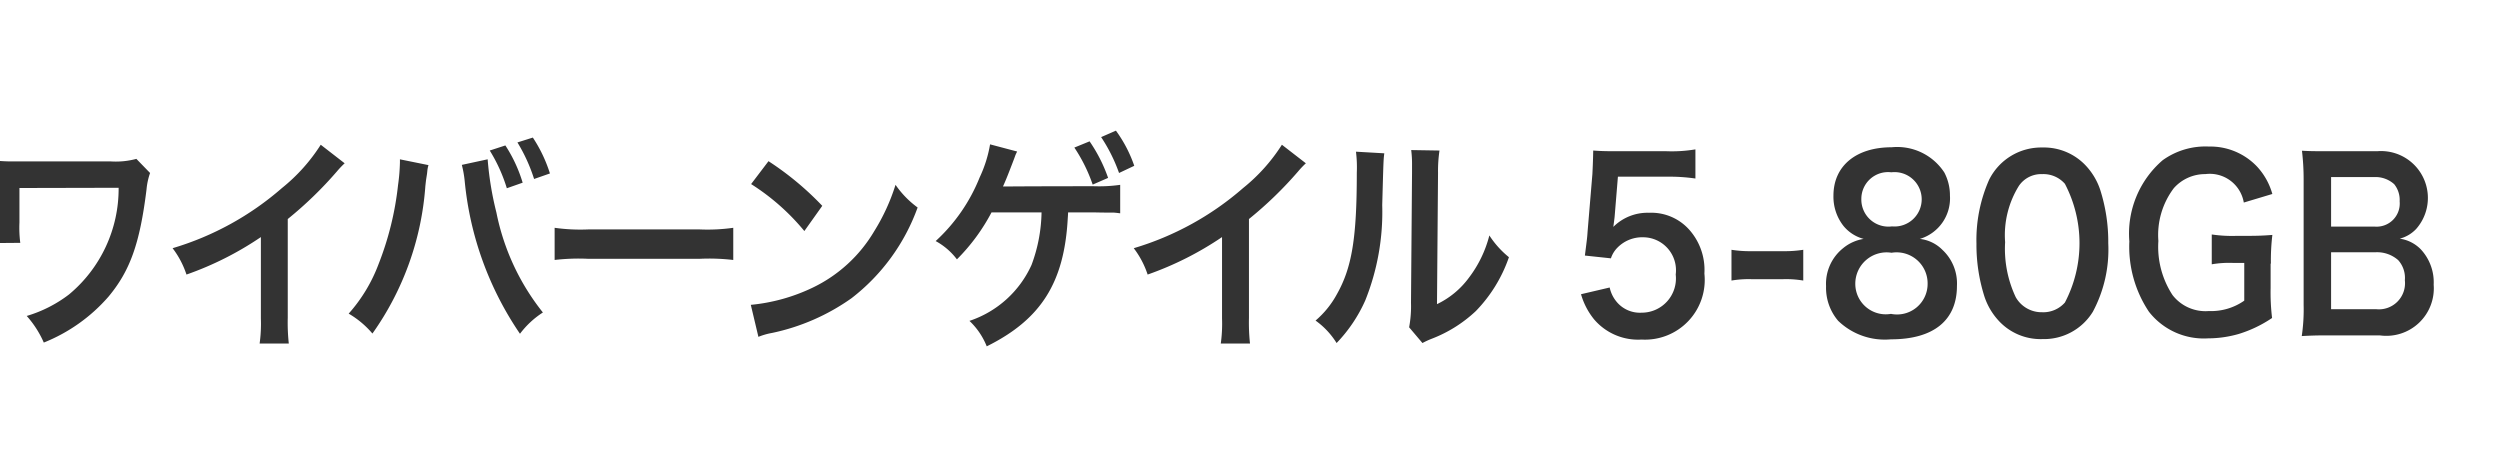
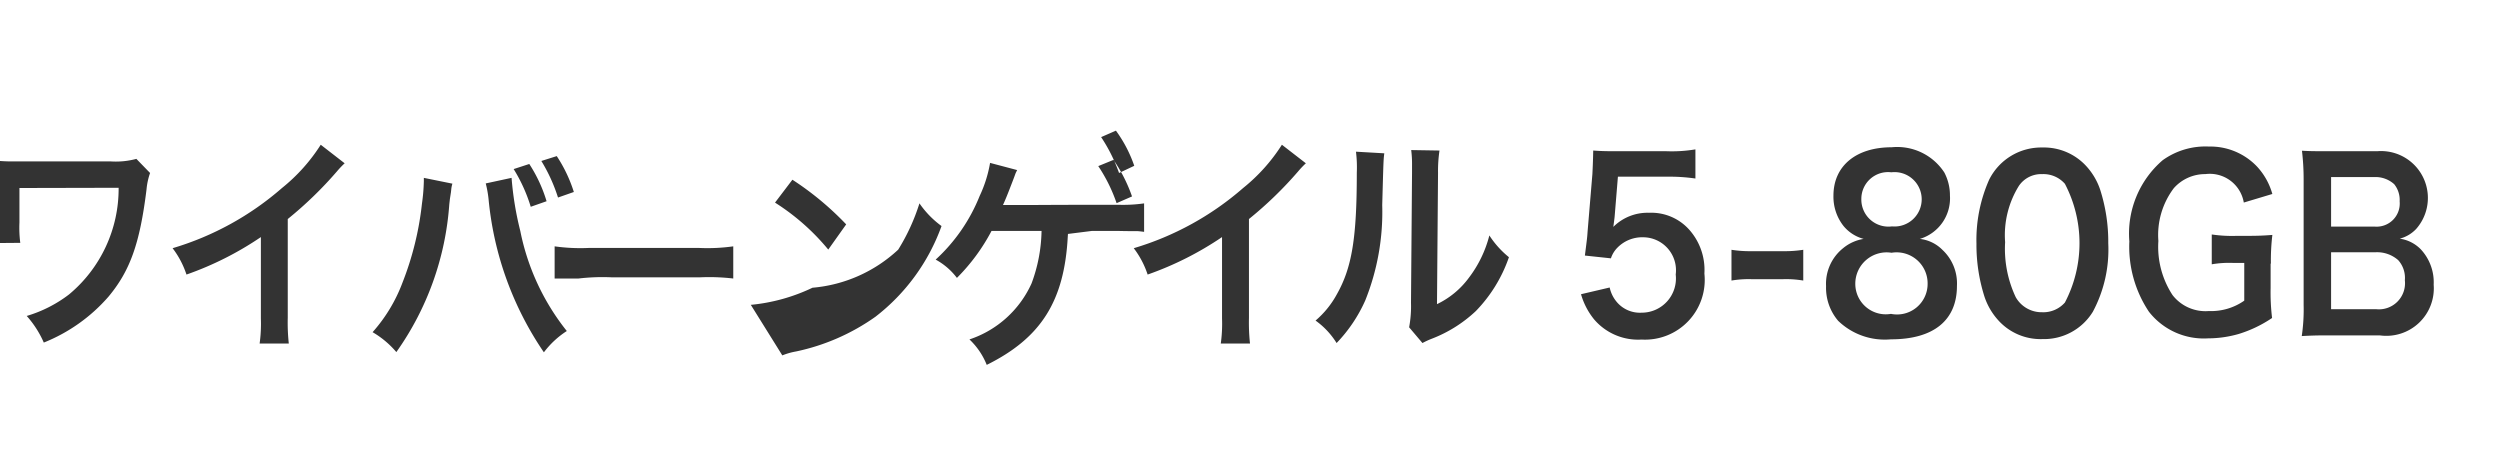
<svg xmlns="http://www.w3.org/2000/svg" width="108" height="20" viewBox="0 0 108 20">
  <defs>
    <style>
      .cls-1 {
        fill: #333;
        fill-rule: evenodd;
      }
    </style>
  </defs>
  <g id="chara_kadovar_bey01_txt">
-     <path id="ワイバーンゲイル5-80GB_のコピー" data-name="ワイバーンゲイル5-80GB のコピー" class="cls-1" d="M5.891,368.863a3.4,3.4,0,0,1-1.107.11H0.426a6.646,6.646,0,0,1-.747-0.05,6.707,6.707,0,0,1,.027.809v1.909a6.68,6.68,0,0,1-.036.86l1.206-.01a5.116,5.116,0,0,1-.036-0.88v-1.489l4.285-.01a5.942,5.942,0,0,1-2.143,4.608,5.645,5.645,0,0,1-1.828.929,4.321,4.321,0,0,1,.738,1.15,7.293,7.293,0,0,0,2.791-1.979c0.936-1.12,1.359-2.3,1.647-4.638a2.964,2.964,0,0,1,.153-0.709Zm7.965-.61a7.662,7.662,0,0,1-1.674,1.869,12.678,12.678,0,0,1-4.726,2.6,3.869,3.869,0,0,1,.6,1.139,13.911,13.911,0,0,0,3.214-1.619v3.518a6.24,6.24,0,0,1-.054,1.08h1.26a8.38,8.38,0,0,1-.045-1.11v-4.268a16.544,16.544,0,0,0,2.125-2.058,3.893,3.893,0,0,1,.333-0.35Zm3.421,0.63v0.14a8.1,8.1,0,0,1-.081.969,13.2,13.2,0,0,1-.846,3.428,6.8,6.8,0,0,1-1.287,2.129,3.958,3.958,0,0,1,1.026.86,12.543,12.543,0,0,0,2.287-6.377l0.027-.24,0.045-.289,0.018-.17a1.26,1.26,0,0,1,.045-0.2Zm2.674,0.24a4.619,4.619,0,0,1,.126.719,14.071,14.071,0,0,0,2.386,6.577,3.831,3.831,0,0,1,.99-0.92,10.076,10.076,0,0,1-2.008-4.317,13.633,13.633,0,0,1-.378-2.3Zm1.206-.62a6.882,6.882,0,0,1,.738,1.629l0.684-.24a6.233,6.233,0,0,0-.747-1.609Zm2.6,0.99a6.166,6.166,0,0,0-.738-1.55l-0.666.21a7.193,7.193,0,0,1,.72,1.579Zm0.2,3.738a8.9,8.9,0,0,1,1.467-.05H30.21a8.9,8.9,0,0,1,1.467.05v-1.39a7.969,7.969,0,0,1-1.458.07h-4.8a7.97,7.97,0,0,1-1.459-.07v1.39Zm8.491-3.279a9.708,9.708,0,0,1,2.3,2.029l0.774-1.089a12.924,12.924,0,0,0-2.323-1.929Zm0.315,6.6a2.934,2.934,0,0,1,.594-0.17,9.206,9.206,0,0,0,3.43-1.5,8.647,8.647,0,0,0,2.854-3.918,4.076,4.076,0,0,1-.954-0.98,8.7,8.7,0,0,1-.918,2A6.2,6.2,0,0,1,35.1,374.43a7.888,7.888,0,0,1-2.665.739Zm13.379-5.377h1.107c0.387,0.01.675,0.01,0.855,0.01,0.036,0,.135.01,0.288,0.03v-1.23a6.5,6.5,0,0,1-1.134.06c-2.377,0-3.592.01-3.655,0.01H43.329c0.1-.22.189-0.44,0.27-0.649,0.234-.6.234-0.61,0.27-0.71,0.009-.02.036-0.08,0.072-0.15l-1.17-.31a5.468,5.468,0,0,1-.45,1.429,7.5,7.5,0,0,1-1.9,2.749,2.869,2.869,0,0,1,.918.79,8.374,8.374,0,0,0,1.495-2.029h2.161a6.791,6.791,0,0,1-.432,2.268,4.5,4.5,0,0,1-2.683,2.419,3.075,3.075,0,0,1,.747,1.1c2.341-1.16,3.349-2.749,3.5-5.527l0.009-.13Zm0.27-2.8a6.874,6.874,0,0,1,.792,1.6l0.666-.29a6.584,6.584,0,0,0-.8-1.579ZM49,369.163a5.725,5.725,0,0,0-.792-1.519l-0.639.279a7.016,7.016,0,0,1,.774,1.55Zm6.378-.91a7.662,7.662,0,0,1-1.674,1.869,12.678,12.678,0,0,1-4.726,2.6,3.869,3.869,0,0,1,.6,1.139,13.912,13.912,0,0,0,3.214-1.619v3.518a6.24,6.24,0,0,1-.054,1.08H54a8.393,8.393,0,0,1-.045-1.11v-4.268a16.539,16.539,0,0,0,2.125-2.058,3.908,3.908,0,0,1,.333-0.35Zm3.2,0.3a5.563,5.563,0,0,1,.036.91c0,2.8-.207,4.087-0.855,5.237a4.008,4.008,0,0,1-.927,1.149,3.379,3.379,0,0,1,.909.97,6.378,6.378,0,0,0,1.242-1.849,10.248,10.248,0,0,0,.729-4.108c0.054-1.959.054-1.959,0.09-2.239Zm2.386-.07a4.8,4.8,0,0,1,.036.66v0.3l-0.045,5.637a4.951,4.951,0,0,1-.081,1.059l0.576,0.68a3.727,3.727,0,0,1,.387-0.18,5.827,5.827,0,0,0,1.918-1.2,6.257,6.257,0,0,0,1.431-2.328,4.01,4.01,0,0,1-.846-0.94A5.075,5.075,0,0,1,63.455,374a3.669,3.669,0,0,1-1.377,1.139l0.045-5.686a5.994,5.994,0,0,1,.063-0.95ZM68.3,374.71a3.039,3.039,0,0,0,.567,1.089,2.5,2.5,0,0,0,2.053.87,2.579,2.579,0,0,0,2.71-2.849,2.613,2.613,0,0,0-.639-1.879,2.2,2.2,0,0,0-1.755-.749,2.09,2.09,0,0,0-1.54.609c0.027-.2.045-0.34,0.054-0.419l0.144-1.749H72a7.914,7.914,0,0,1,1.242.079v-1.259a6.182,6.182,0,0,1-1.251.08H69.781c-0.477,0-.684-0.01-0.954-0.03-0.009.5-.027,0.84-0.036,1.02L68.584,372c-0.018.28-.027,0.33-0.117,1.04l1.125,0.12a1.161,1.161,0,0,1,.27-0.45,1.5,1.5,0,0,1,1.116-.46,1.425,1.425,0,0,1,1.413,1.609,1.479,1.479,0,0,1-1.476,1.649A1.305,1.305,0,0,1,69.808,375a1.424,1.424,0,0,1-.27-0.58Zm6.5-.59a4.47,4.47,0,0,1,.846-0.06h1.4a4.455,4.455,0,0,1,.855.06v-1.329a5.127,5.127,0,0,1-.855.06h-1.4a5.088,5.088,0,0,1-.846-0.06v1.329Zm5.715-1.8a1.846,1.846,0,0,0-.891.4,1.968,1.968,0,0,0-.738,1.639,2.2,2.2,0,0,0,.522,1.5,2.9,2.9,0,0,0,2.278.8c1.845,0,2.854-.82,2.854-2.309a1.985,1.985,0,0,0-.63-1.559,1.632,1.632,0,0,0-.972-0.47,1.832,1.832,0,0,0,1.3-1.869,2.129,2.129,0,0,0-.243-1,2.431,2.431,0,0,0-2.278-1.09c-1.539,0-2.512.81-2.512,2.089a2.039,2.039,0,0,0,.441,1.319A1.694,1.694,0,0,0,80.51,372.321Zm1.2-2.878a1.175,1.175,0,1,1,.018,2.338,1.17,1.17,0,0,1-1.323-1.189A1.156,1.156,0,0,1,81.707,369.443Zm-0.018,6.116a1.317,1.317,0,0,1-1.548-1.3,1.354,1.354,0,0,1,1.566-1.339,1.34,1.34,0,0,1,1.558,1.329A1.321,1.321,0,0,1,81.689,375.559Zm6.526,1.09a2.477,2.477,0,0,0,2.188-1.18,5.7,5.7,0,0,0,.666-2.958,7.393,7.393,0,0,0-.351-2.319,2.843,2.843,0,0,0-.594-1.009,2.479,2.479,0,0,0-1.9-.81,2.513,2.513,0,0,0-2.3,1.389,6.427,6.427,0,0,0-.549,2.769,7.361,7.361,0,0,0,.351,2.3,2.854,2.854,0,0,0,.594,1.009A2.46,2.46,0,0,0,88.215,376.649Zm0.009-1.16a1.285,1.285,0,0,1-1.152-.649,4.909,4.909,0,0,1-.459-2.379,4.034,4.034,0,0,1,.594-2.429,1.165,1.165,0,0,1,1.008-.509,1.235,1.235,0,0,1,.981.419,5.531,5.531,0,0,1,0,5.128A1.245,1.245,0,0,1,88.224,375.489Zm9.871-2.1a9.3,9.3,0,0,1,.063-1.239c-0.387.03-.648,0.04-1.062,0.04H96.628a6.059,6.059,0,0,1-1.08-.06v1.289a4.446,4.446,0,0,1,.918-0.06h0.486v1.63a2.492,2.492,0,0,1-1.531.449,1.8,1.8,0,0,1-1.567-.689,3.807,3.807,0,0,1-.612-2.339,3.354,3.354,0,0,1,.666-2.279,1.807,1.807,0,0,1,1.368-.609,1.489,1.489,0,0,1,1.656,1.229l1.233-.37a2.874,2.874,0,0,0-.666-1.189,2.781,2.781,0,0,0-2.071-.86,3.162,3.162,0,0,0-2,.59,4.178,4.178,0,0,0-1.44,3.508,5.051,5.051,0,0,0,.846,3.038,3.007,3.007,0,0,0,2.557,1.15,4.832,4.832,0,0,0,1.323-.19,5.422,5.422,0,0,0,1.44-.69,9.157,9.157,0,0,1-.063-1.3v-1.05Zm4.7,3.1a2.051,2.051,0,0,0,2.332-2.189,2.087,2.087,0,0,0-.558-1.529,1.584,1.584,0,0,0-.909-0.46,1.484,1.484,0,0,0,.711-0.42,2.025,2.025,0,0,0-1.675-3.358h-2.124c-0.612,0-.756,0-1.135-0.02a10.572,10.572,0,0,1,.072,1.229v5.427a7.915,7.915,0,0,1-.081,1.35c0.369-.02.631-0.03,1.153-0.03h2.214Zm-2.1-4.7v-2.138h1.863a1.2,1.2,0,0,1,.865.309,1.087,1.087,0,0,1,.234.74,1,1,0,0,1-1.09,1.089h-1.872Zm0,1.11h1.917a1.378,1.378,0,0,1,.982.34,1.148,1.148,0,0,1,.288.869,1.128,1.128,0,0,1-1.252,1.249h-1.935V372.9Z" transform="translate(0 -362)" />
+     <path id="ワイバーンゲイル5-80GB_のコピー" data-name="ワイバーンゲイル5-80GB のコピー" class="cls-1" d="M5.891,368.863a3.4,3.4,0,0,1-1.107.11H0.426a6.646,6.646,0,0,1-.747-0.05,6.707,6.707,0,0,1,.027.809v1.909a6.68,6.68,0,0,1-.036.86l1.206-.01a5.116,5.116,0,0,1-.036-0.88v-1.489l4.285-.01a5.942,5.942,0,0,1-2.143,4.608,5.645,5.645,0,0,1-1.828.929,4.321,4.321,0,0,1,.738,1.15,7.293,7.293,0,0,0,2.791-1.979c0.936-1.12,1.359-2.3,1.647-4.638a2.964,2.964,0,0,1,.153-0.709Zm7.965-.61a7.662,7.662,0,0,1-1.674,1.869,12.678,12.678,0,0,1-4.726,2.6,3.869,3.869,0,0,1,.6,1.139,13.911,13.911,0,0,0,3.214-1.619v3.518a6.24,6.24,0,0,1-.054,1.08h1.26a8.38,8.38,0,0,1-.045-1.11v-4.268a16.544,16.544,0,0,0,2.125-2.058,3.893,3.893,0,0,1,.333-0.35m3.421,0.63v0.14a8.1,8.1,0,0,1-.081.969,13.2,13.2,0,0,1-.846,3.428,6.8,6.8,0,0,1-1.287,2.129,3.958,3.958,0,0,1,1.026.86,12.543,12.543,0,0,0,2.287-6.377l0.027-.24,0.045-.289,0.018-.17a1.26,1.26,0,0,1,.045-0.2Zm2.674,0.24a4.619,4.619,0,0,1,.126.719,14.071,14.071,0,0,0,2.386,6.577,3.831,3.831,0,0,1,.99-0.92,10.076,10.076,0,0,1-2.008-4.317,13.633,13.633,0,0,1-.378-2.3Zm1.206-.62a6.882,6.882,0,0,1,.738,1.629l0.684-.24a6.233,6.233,0,0,0-.747-1.609Zm2.6,0.99a6.166,6.166,0,0,0-.738-1.55l-0.666.21a7.193,7.193,0,0,1,.72,1.579Zm0.2,3.738a8.9,8.9,0,0,1,1.467-.05H30.21a8.9,8.9,0,0,1,1.467.05v-1.39a7.969,7.969,0,0,1-1.458.07h-4.8a7.97,7.97,0,0,1-1.459-.07v1.39Zm8.491-3.279a9.708,9.708,0,0,1,2.3,2.029l0.774-1.089a12.924,12.924,0,0,0-2.323-1.929Zm0.315,6.6a2.934,2.934,0,0,1,.594-0.17,9.206,9.206,0,0,0,3.43-1.5,8.647,8.647,0,0,0,2.854-3.918,4.076,4.076,0,0,1-.954-0.98,8.7,8.7,0,0,1-.918,2A6.2,6.2,0,0,1,35.1,374.43a7.888,7.888,0,0,1-2.665.739Zm13.379-5.377h1.107c0.387,0.01.675,0.01,0.855,0.01,0.036,0,.135.01,0.288,0.03v-1.23a6.5,6.5,0,0,1-1.134.06c-2.377,0-3.592.01-3.655,0.01H43.329c0.1-.22.189-0.44,0.27-0.649,0.234-.6.234-0.61,0.27-0.71,0.009-.02.036-0.08,0.072-0.15l-1.17-.31a5.468,5.468,0,0,1-.45,1.429,7.5,7.5,0,0,1-1.9,2.749,2.869,2.869,0,0,1,.918.79,8.374,8.374,0,0,0,1.495-2.029h2.161a6.791,6.791,0,0,1-.432,2.268,4.5,4.5,0,0,1-2.683,2.419,3.075,3.075,0,0,1,.747,1.1c2.341-1.16,3.349-2.749,3.5-5.527l0.009-.13Zm0.27-2.8a6.874,6.874,0,0,1,.792,1.6l0.666-.29a6.584,6.584,0,0,0-.8-1.579ZM49,369.163a5.725,5.725,0,0,0-.792-1.519l-0.639.279a7.016,7.016,0,0,1,.774,1.55Zm6.378-.91a7.662,7.662,0,0,1-1.674,1.869,12.678,12.678,0,0,1-4.726,2.6,3.869,3.869,0,0,1,.6,1.139,13.912,13.912,0,0,0,3.214-1.619v3.518a6.24,6.24,0,0,1-.054,1.08H54a8.393,8.393,0,0,1-.045-1.11v-4.268a16.539,16.539,0,0,0,2.125-2.058,3.908,3.908,0,0,1,.333-0.35Zm3.2,0.3a5.563,5.563,0,0,1,.036.91c0,2.8-.207,4.087-0.855,5.237a4.008,4.008,0,0,1-.927,1.149,3.379,3.379,0,0,1,.909.97,6.378,6.378,0,0,0,1.242-1.849,10.248,10.248,0,0,0,.729-4.108c0.054-1.959.054-1.959,0.09-2.239Zm2.386-.07a4.8,4.8,0,0,1,.036.66v0.3l-0.045,5.637a4.951,4.951,0,0,1-.081,1.059l0.576,0.68a3.727,3.727,0,0,1,.387-0.18,5.827,5.827,0,0,0,1.918-1.2,6.257,6.257,0,0,0,1.431-2.328,4.01,4.01,0,0,1-.846-0.94A5.075,5.075,0,0,1,63.455,374a3.669,3.669,0,0,1-1.377,1.139l0.045-5.686a5.994,5.994,0,0,1,.063-0.95ZM68.3,374.71a3.039,3.039,0,0,0,.567,1.089,2.5,2.5,0,0,0,2.053.87,2.579,2.579,0,0,0,2.71-2.849,2.613,2.613,0,0,0-.639-1.879,2.2,2.2,0,0,0-1.755-.749,2.09,2.09,0,0,0-1.54.609c0.027-.2.045-0.34,0.054-0.419l0.144-1.749H72a7.914,7.914,0,0,1,1.242.079v-1.259a6.182,6.182,0,0,1-1.251.08H69.781c-0.477,0-.684-0.01-0.954-0.03-0.009.5-.027,0.84-0.036,1.02L68.584,372c-0.018.28-.027,0.33-0.117,1.04l1.125,0.12a1.161,1.161,0,0,1,.27-0.45,1.5,1.5,0,0,1,1.116-.46,1.425,1.425,0,0,1,1.413,1.609,1.479,1.479,0,0,1-1.476,1.649A1.305,1.305,0,0,1,69.808,375a1.424,1.424,0,0,1-.27-0.58Zm6.5-.59a4.47,4.47,0,0,1,.846-0.06h1.4a4.455,4.455,0,0,1,.855.06v-1.329a5.127,5.127,0,0,1-.855.06h-1.4a5.088,5.088,0,0,1-.846-0.06v1.329Zm5.715-1.8a1.846,1.846,0,0,0-.891.4,1.968,1.968,0,0,0-.738,1.639,2.2,2.2,0,0,0,.522,1.5,2.9,2.9,0,0,0,2.278.8c1.845,0,2.854-.82,2.854-2.309a1.985,1.985,0,0,0-.63-1.559,1.632,1.632,0,0,0-.972-0.47,1.832,1.832,0,0,0,1.3-1.869,2.129,2.129,0,0,0-.243-1,2.431,2.431,0,0,0-2.278-1.09c-1.539,0-2.512.81-2.512,2.089a2.039,2.039,0,0,0,.441,1.319A1.694,1.694,0,0,0,80.51,372.321Zm1.2-2.878a1.175,1.175,0,1,1,.018,2.338,1.17,1.17,0,0,1-1.323-1.189A1.156,1.156,0,0,1,81.707,369.443Zm-0.018,6.116a1.317,1.317,0,0,1-1.548-1.3,1.354,1.354,0,0,1,1.566-1.339,1.34,1.34,0,0,1,1.558,1.329A1.321,1.321,0,0,1,81.689,375.559Zm6.526,1.09a2.477,2.477,0,0,0,2.188-1.18,5.7,5.7,0,0,0,.666-2.958,7.393,7.393,0,0,0-.351-2.319,2.843,2.843,0,0,0-.594-1.009,2.479,2.479,0,0,0-1.9-.81,2.513,2.513,0,0,0-2.3,1.389,6.427,6.427,0,0,0-.549,2.769,7.361,7.361,0,0,0,.351,2.3,2.854,2.854,0,0,0,.594,1.009A2.46,2.46,0,0,0,88.215,376.649Zm0.009-1.16a1.285,1.285,0,0,1-1.152-.649,4.909,4.909,0,0,1-.459-2.379,4.034,4.034,0,0,1,.594-2.429,1.165,1.165,0,0,1,1.008-.509,1.235,1.235,0,0,1,.981.419,5.531,5.531,0,0,1,0,5.128A1.245,1.245,0,0,1,88.224,375.489Zm9.871-2.1a9.3,9.3,0,0,1,.063-1.239c-0.387.03-.648,0.04-1.062,0.04H96.628a6.059,6.059,0,0,1-1.08-.06v1.289a4.446,4.446,0,0,1,.918-0.06h0.486v1.63a2.492,2.492,0,0,1-1.531.449,1.8,1.8,0,0,1-1.567-.689,3.807,3.807,0,0,1-.612-2.339,3.354,3.354,0,0,1,.666-2.279,1.807,1.807,0,0,1,1.368-.609,1.489,1.489,0,0,1,1.656,1.229l1.233-.37a2.874,2.874,0,0,0-.666-1.189,2.781,2.781,0,0,0-2.071-.86,3.162,3.162,0,0,0-2,.59,4.178,4.178,0,0,0-1.44,3.508,5.051,5.051,0,0,0,.846,3.038,3.007,3.007,0,0,0,2.557,1.15,4.832,4.832,0,0,0,1.323-.19,5.422,5.422,0,0,0,1.44-.69,9.157,9.157,0,0,1-.063-1.3v-1.05Zm4.7,3.1a2.051,2.051,0,0,0,2.332-2.189,2.087,2.087,0,0,0-.558-1.529,1.584,1.584,0,0,0-.909-0.46,1.484,1.484,0,0,0,.711-0.42,2.025,2.025,0,0,0-1.675-3.358h-2.124c-0.612,0-.756,0-1.135-0.02a10.572,10.572,0,0,1,.072,1.229v5.427a7.915,7.915,0,0,1-.081,1.35c0.369-.02.631-0.03,1.153-0.03h2.214Zm-2.1-4.7v-2.138h1.863a1.2,1.2,0,0,1,.865.309,1.087,1.087,0,0,1,.234.74,1,1,0,0,1-1.09,1.089h-1.872Zm0,1.11h1.917a1.378,1.378,0,0,1,.982.34,1.148,1.148,0,0,1,.288.869,1.128,1.128,0,0,1-1.252,1.249h-1.935V372.9Z" transform="translate(0 -362)" />
  </g>
</svg>